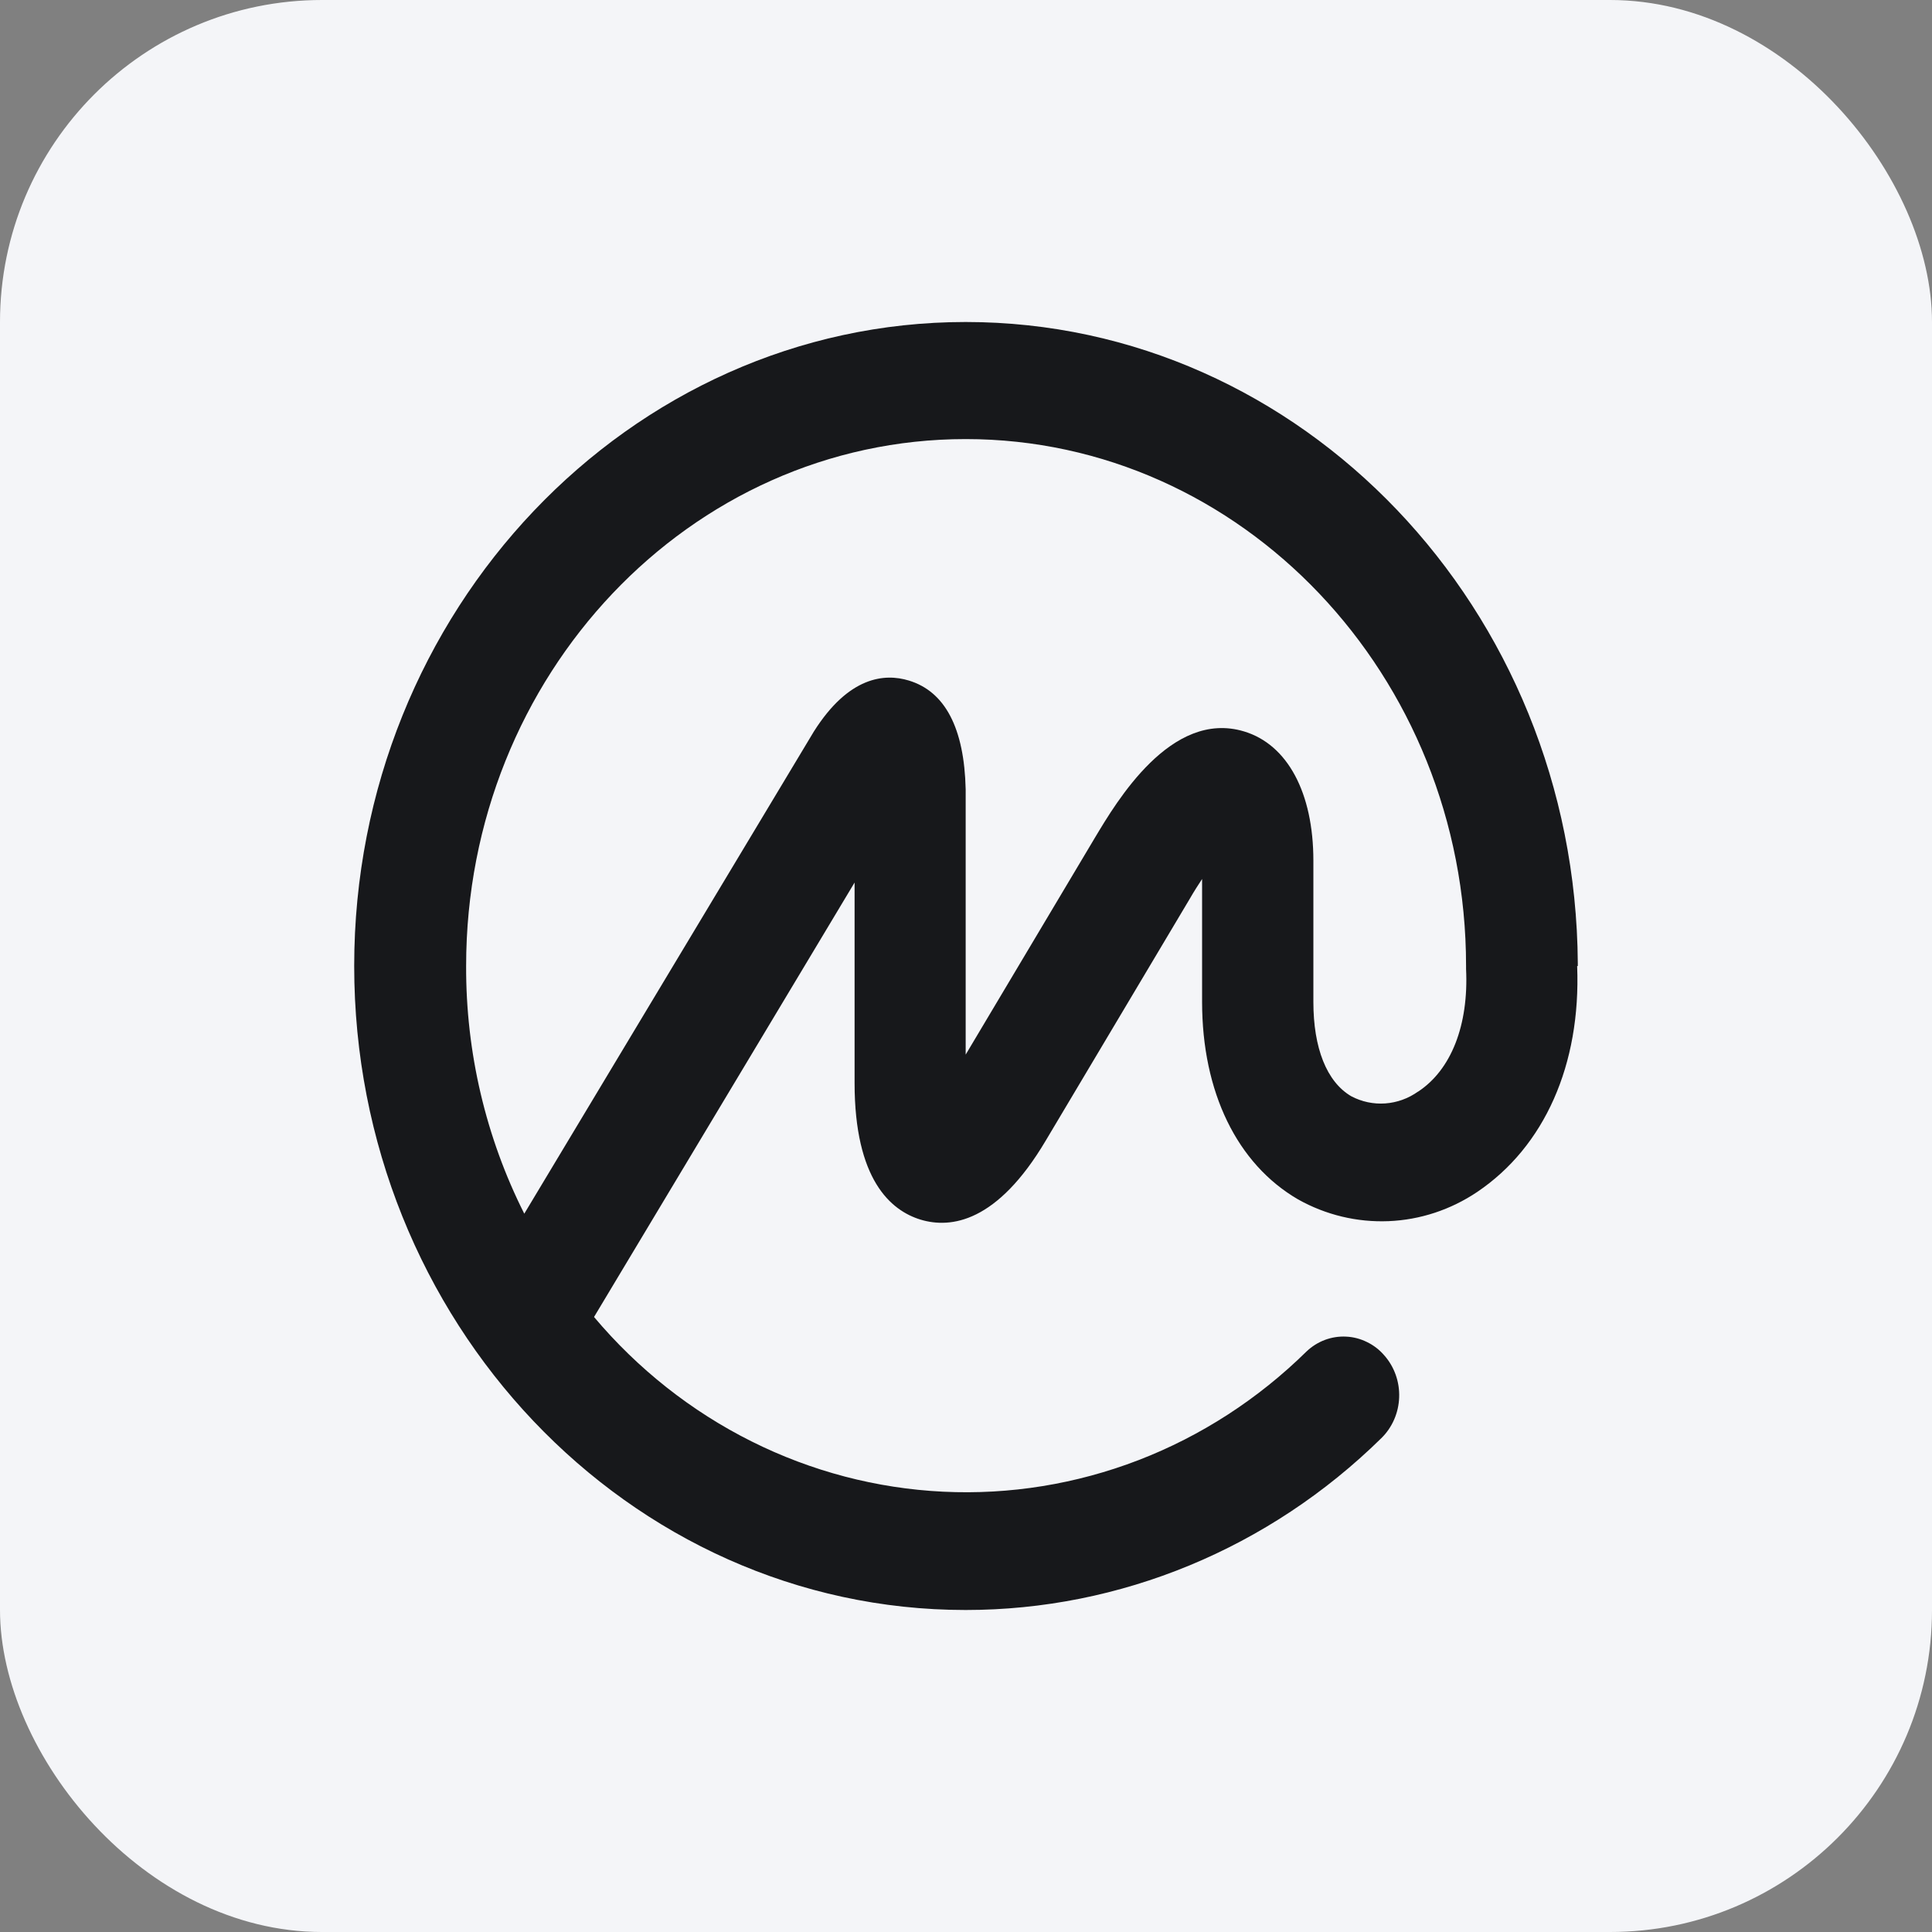
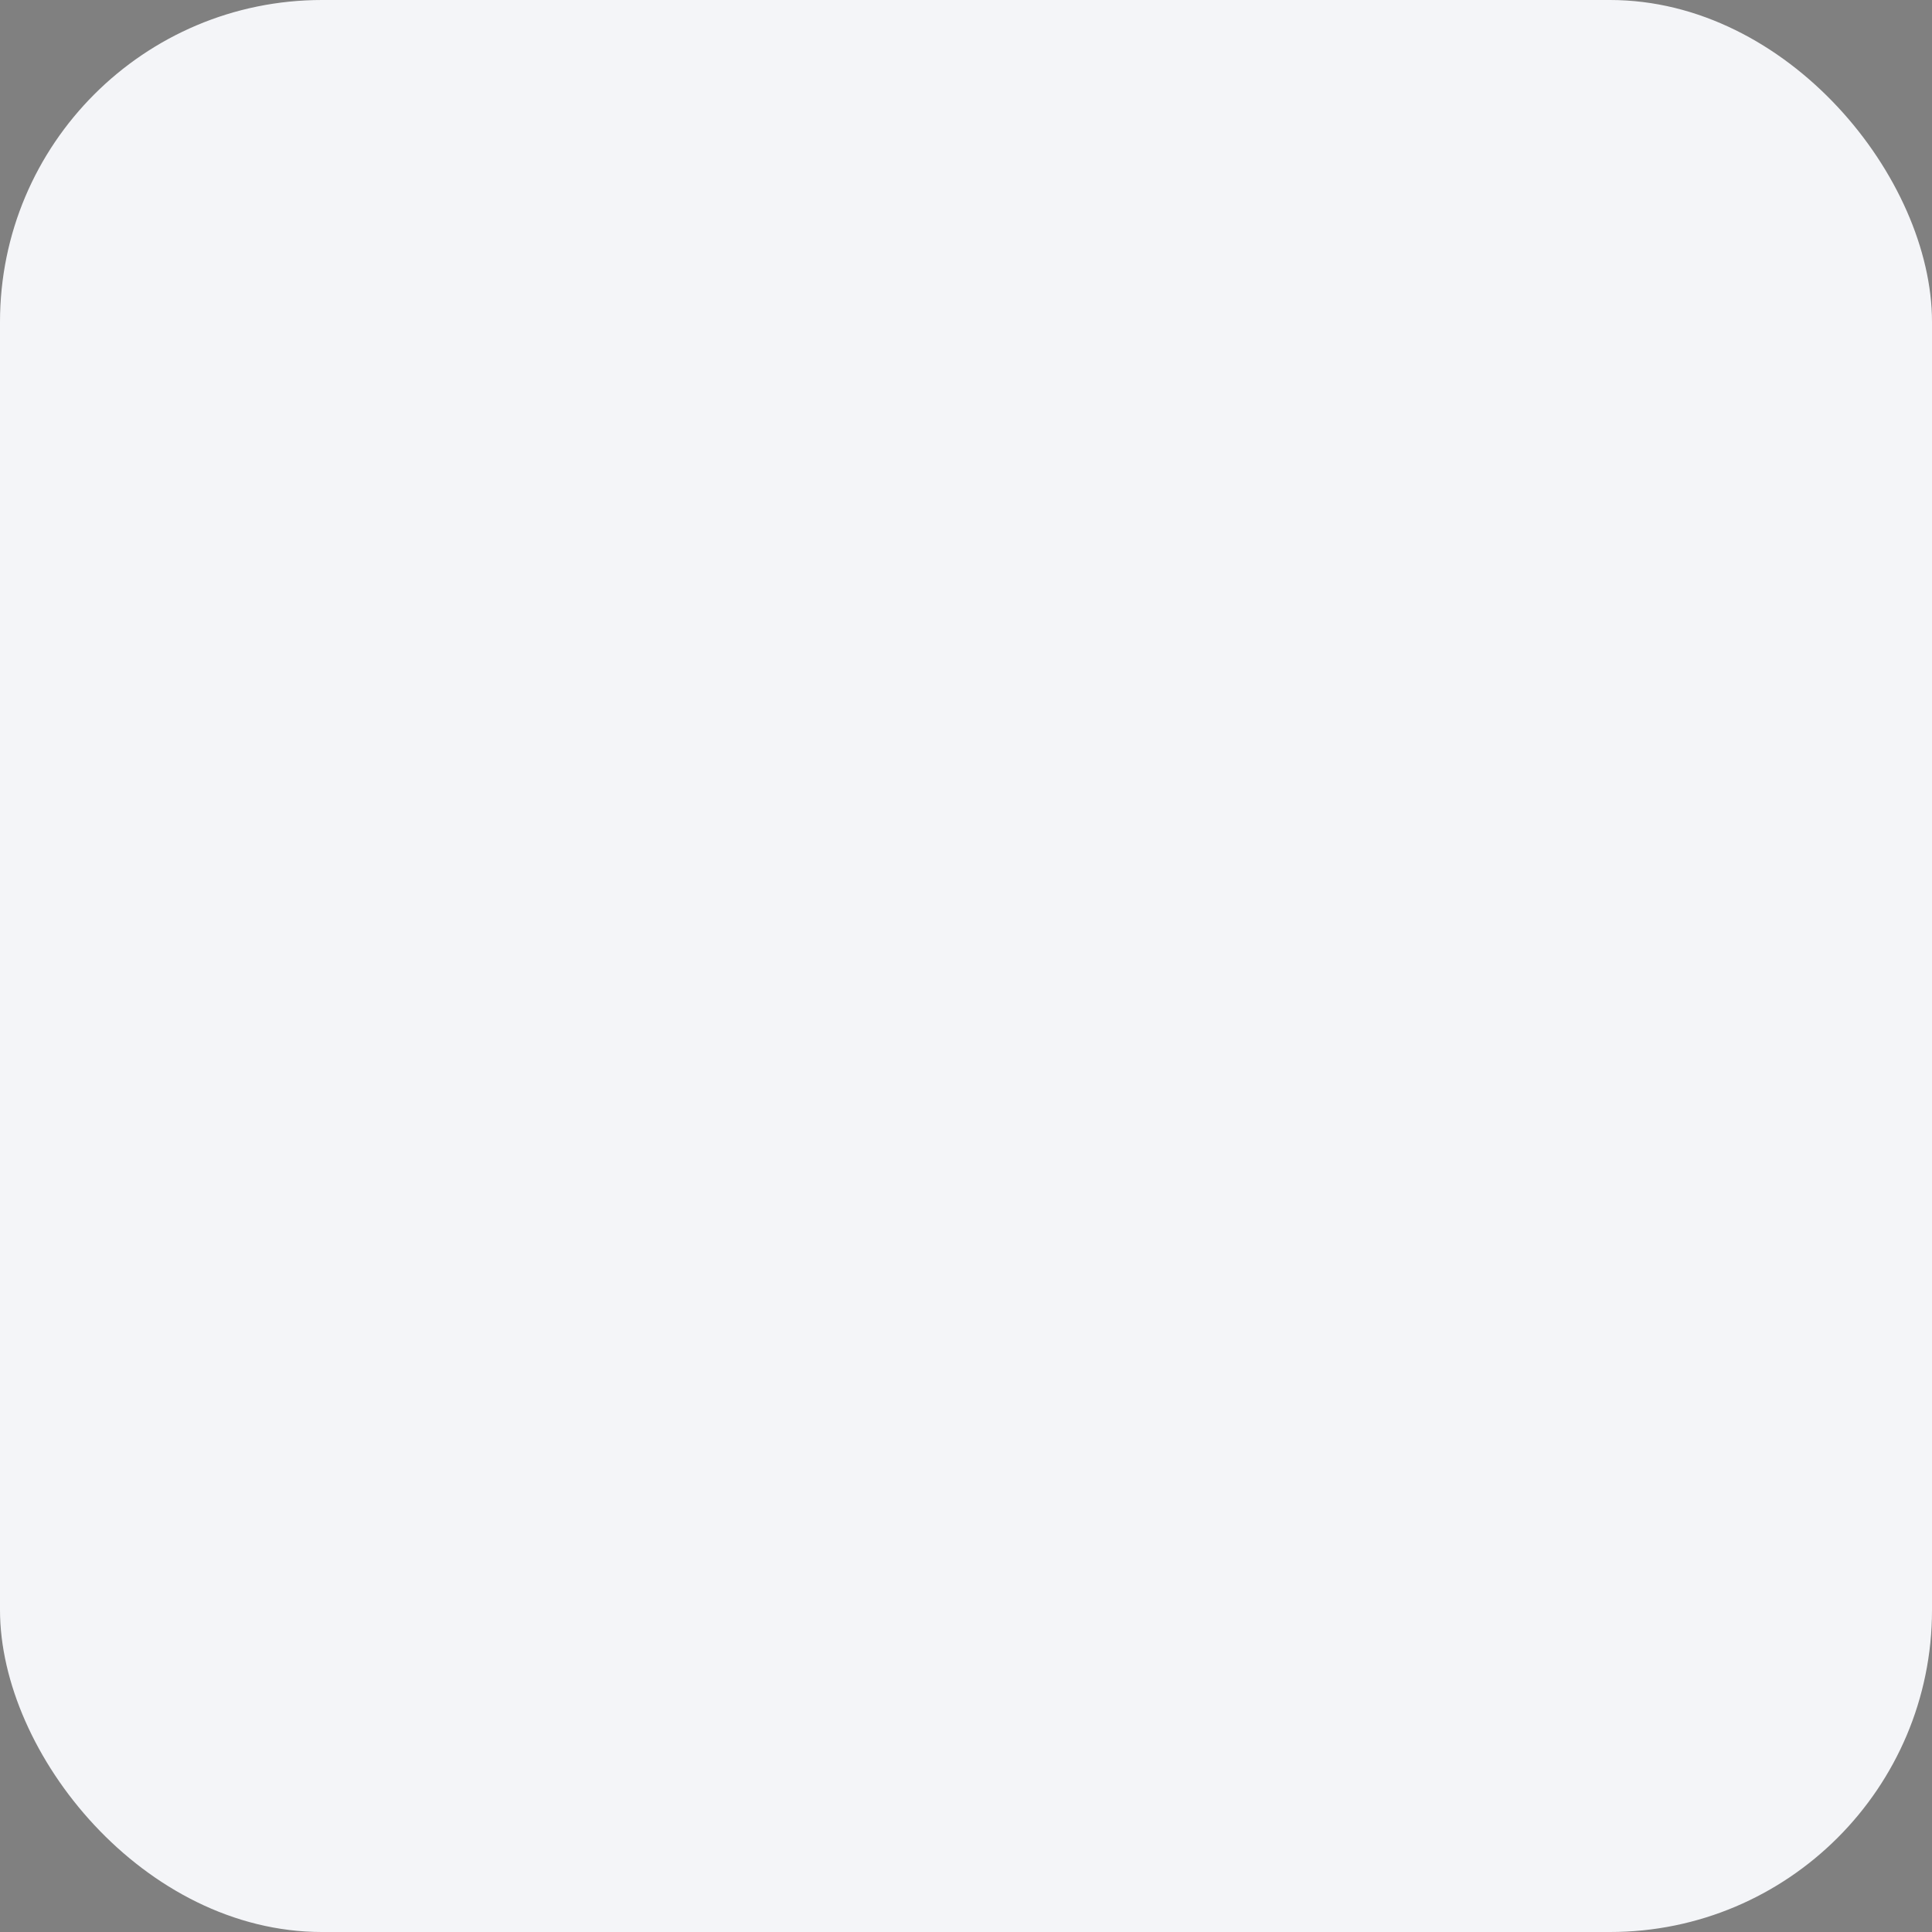
<svg xmlns="http://www.w3.org/2000/svg" width="30" height="30" viewBox="0 0 30 30" fill="none">
  <rect x="0" y="0" width="30" height="30" fill="#808080" stroke="none" />
  <rect width="30" height="30" rx="5" fill="#F4F5F8" />
-   <path d="M22.018 16.951C21.867 17.058 21.692 17.121 21.51 17.134C21.327 17.147 21.145 17.108 20.983 17.023C20.6 16.799 20.394 16.273 20.394 15.557V13.364C20.394 12.31 19.992 11.561 19.319 11.358C18.182 11.013 17.333 12.457 17.006 13.001L14.995 16.376V12.256C14.973 11.306 14.675 10.737 14.111 10.567C13.739 10.454 13.18 10.5 12.637 11.36L8.141 18.846C7.543 17.659 7.233 16.338 7.238 14.999C7.238 10.487 10.713 6.818 14.995 6.818C19.277 6.818 22.765 10.487 22.765 14.999V15.022C22.765 15.022 22.765 15.037 22.765 15.045C22.807 15.918 22.534 16.613 22.02 16.951H22.018ZM24.5 15.001V14.957C24.465 9.46 20.215 5 14.995 5C9.775 5 5.5 9.486 5.5 14.999C5.5 20.512 9.76 25 14.995 25C17.396 25 19.706 24.045 21.449 22.332C21.618 22.167 21.718 21.939 21.726 21.698C21.735 21.457 21.651 21.222 21.494 21.045C21.419 20.958 21.328 20.888 21.226 20.839C21.125 20.789 21.015 20.76 20.902 20.755C20.79 20.749 20.678 20.767 20.573 20.806C20.467 20.846 20.37 20.907 20.287 20.986C19.537 21.724 18.65 22.298 17.681 22.672C16.711 23.046 15.679 23.213 14.646 23.163C13.612 23.113 12.599 22.847 11.668 22.381C10.736 21.915 9.904 21.258 9.224 20.45L13.27 13.704V16.817C13.27 18.313 13.828 18.797 14.297 18.939C14.767 19.08 15.484 18.982 16.236 17.715L18.47 13.964C18.54 13.842 18.607 13.739 18.666 13.649V15.557C18.666 16.956 19.208 18.073 20.156 18.624C20.587 18.866 21.073 18.982 21.562 18.962C22.052 18.942 22.527 18.785 22.939 18.508C23.981 17.805 24.55 16.533 24.49 15.001H24.5Z" fill="#17181B" />
</svg>